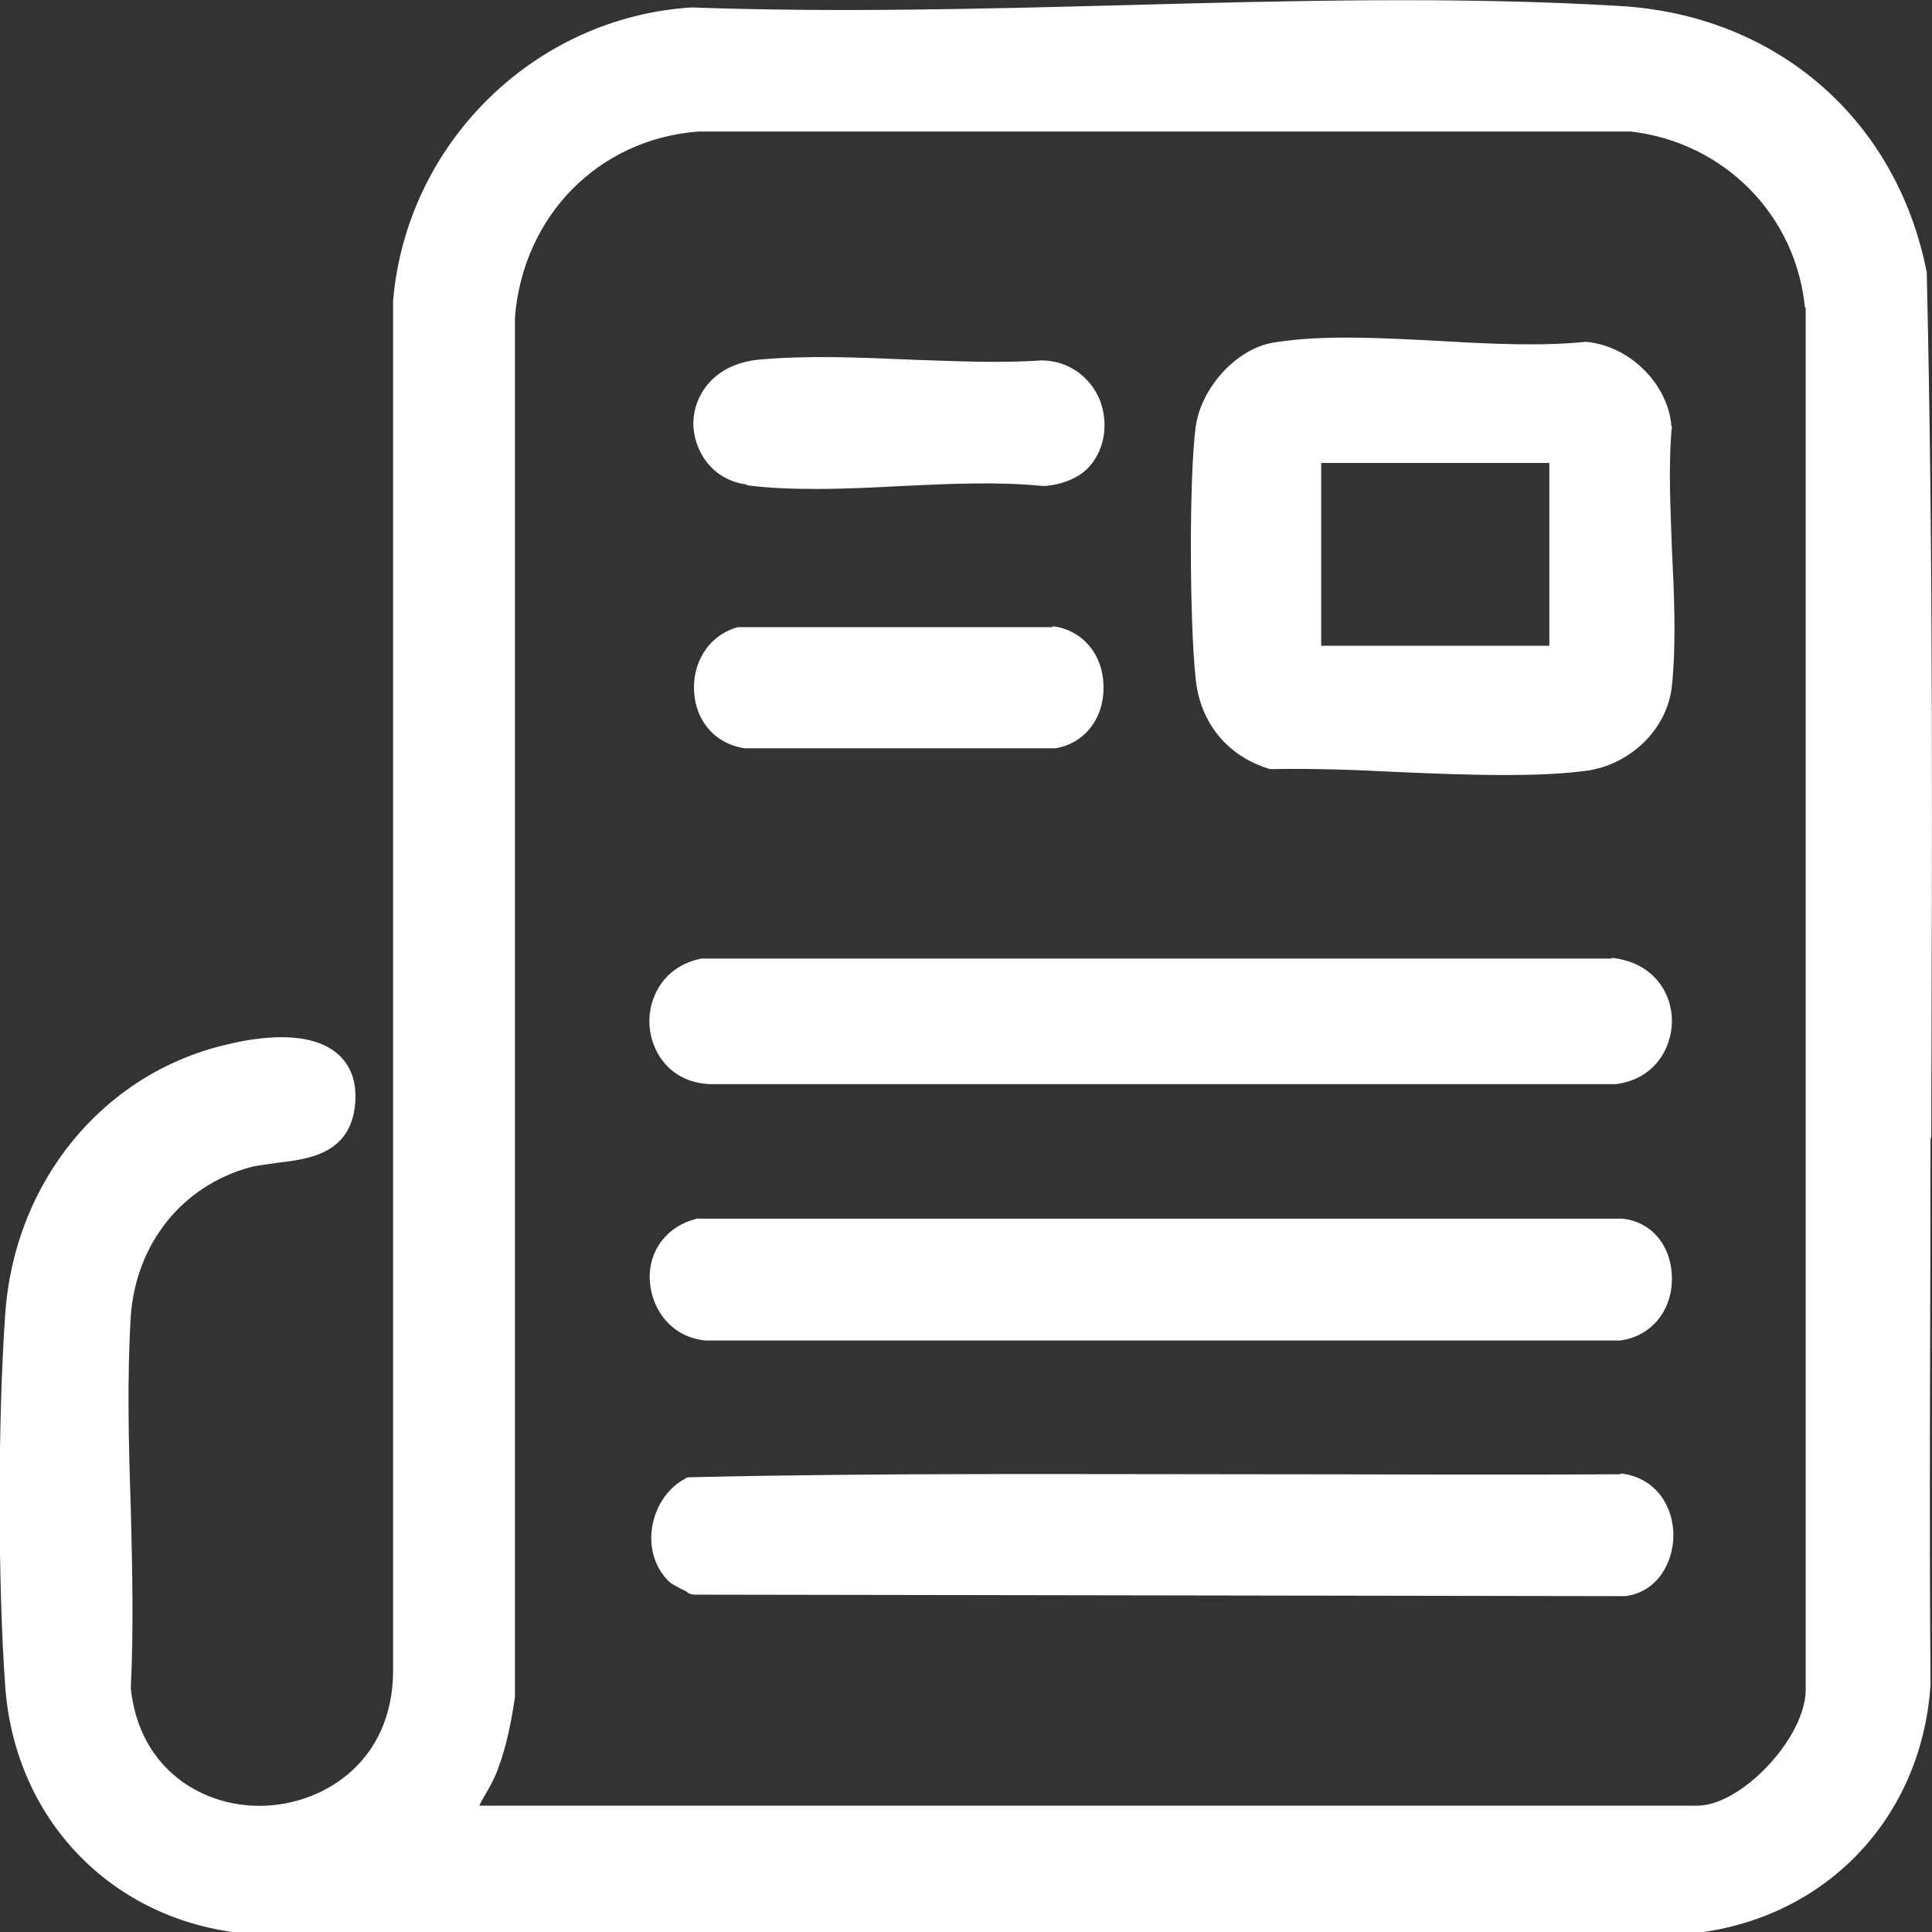
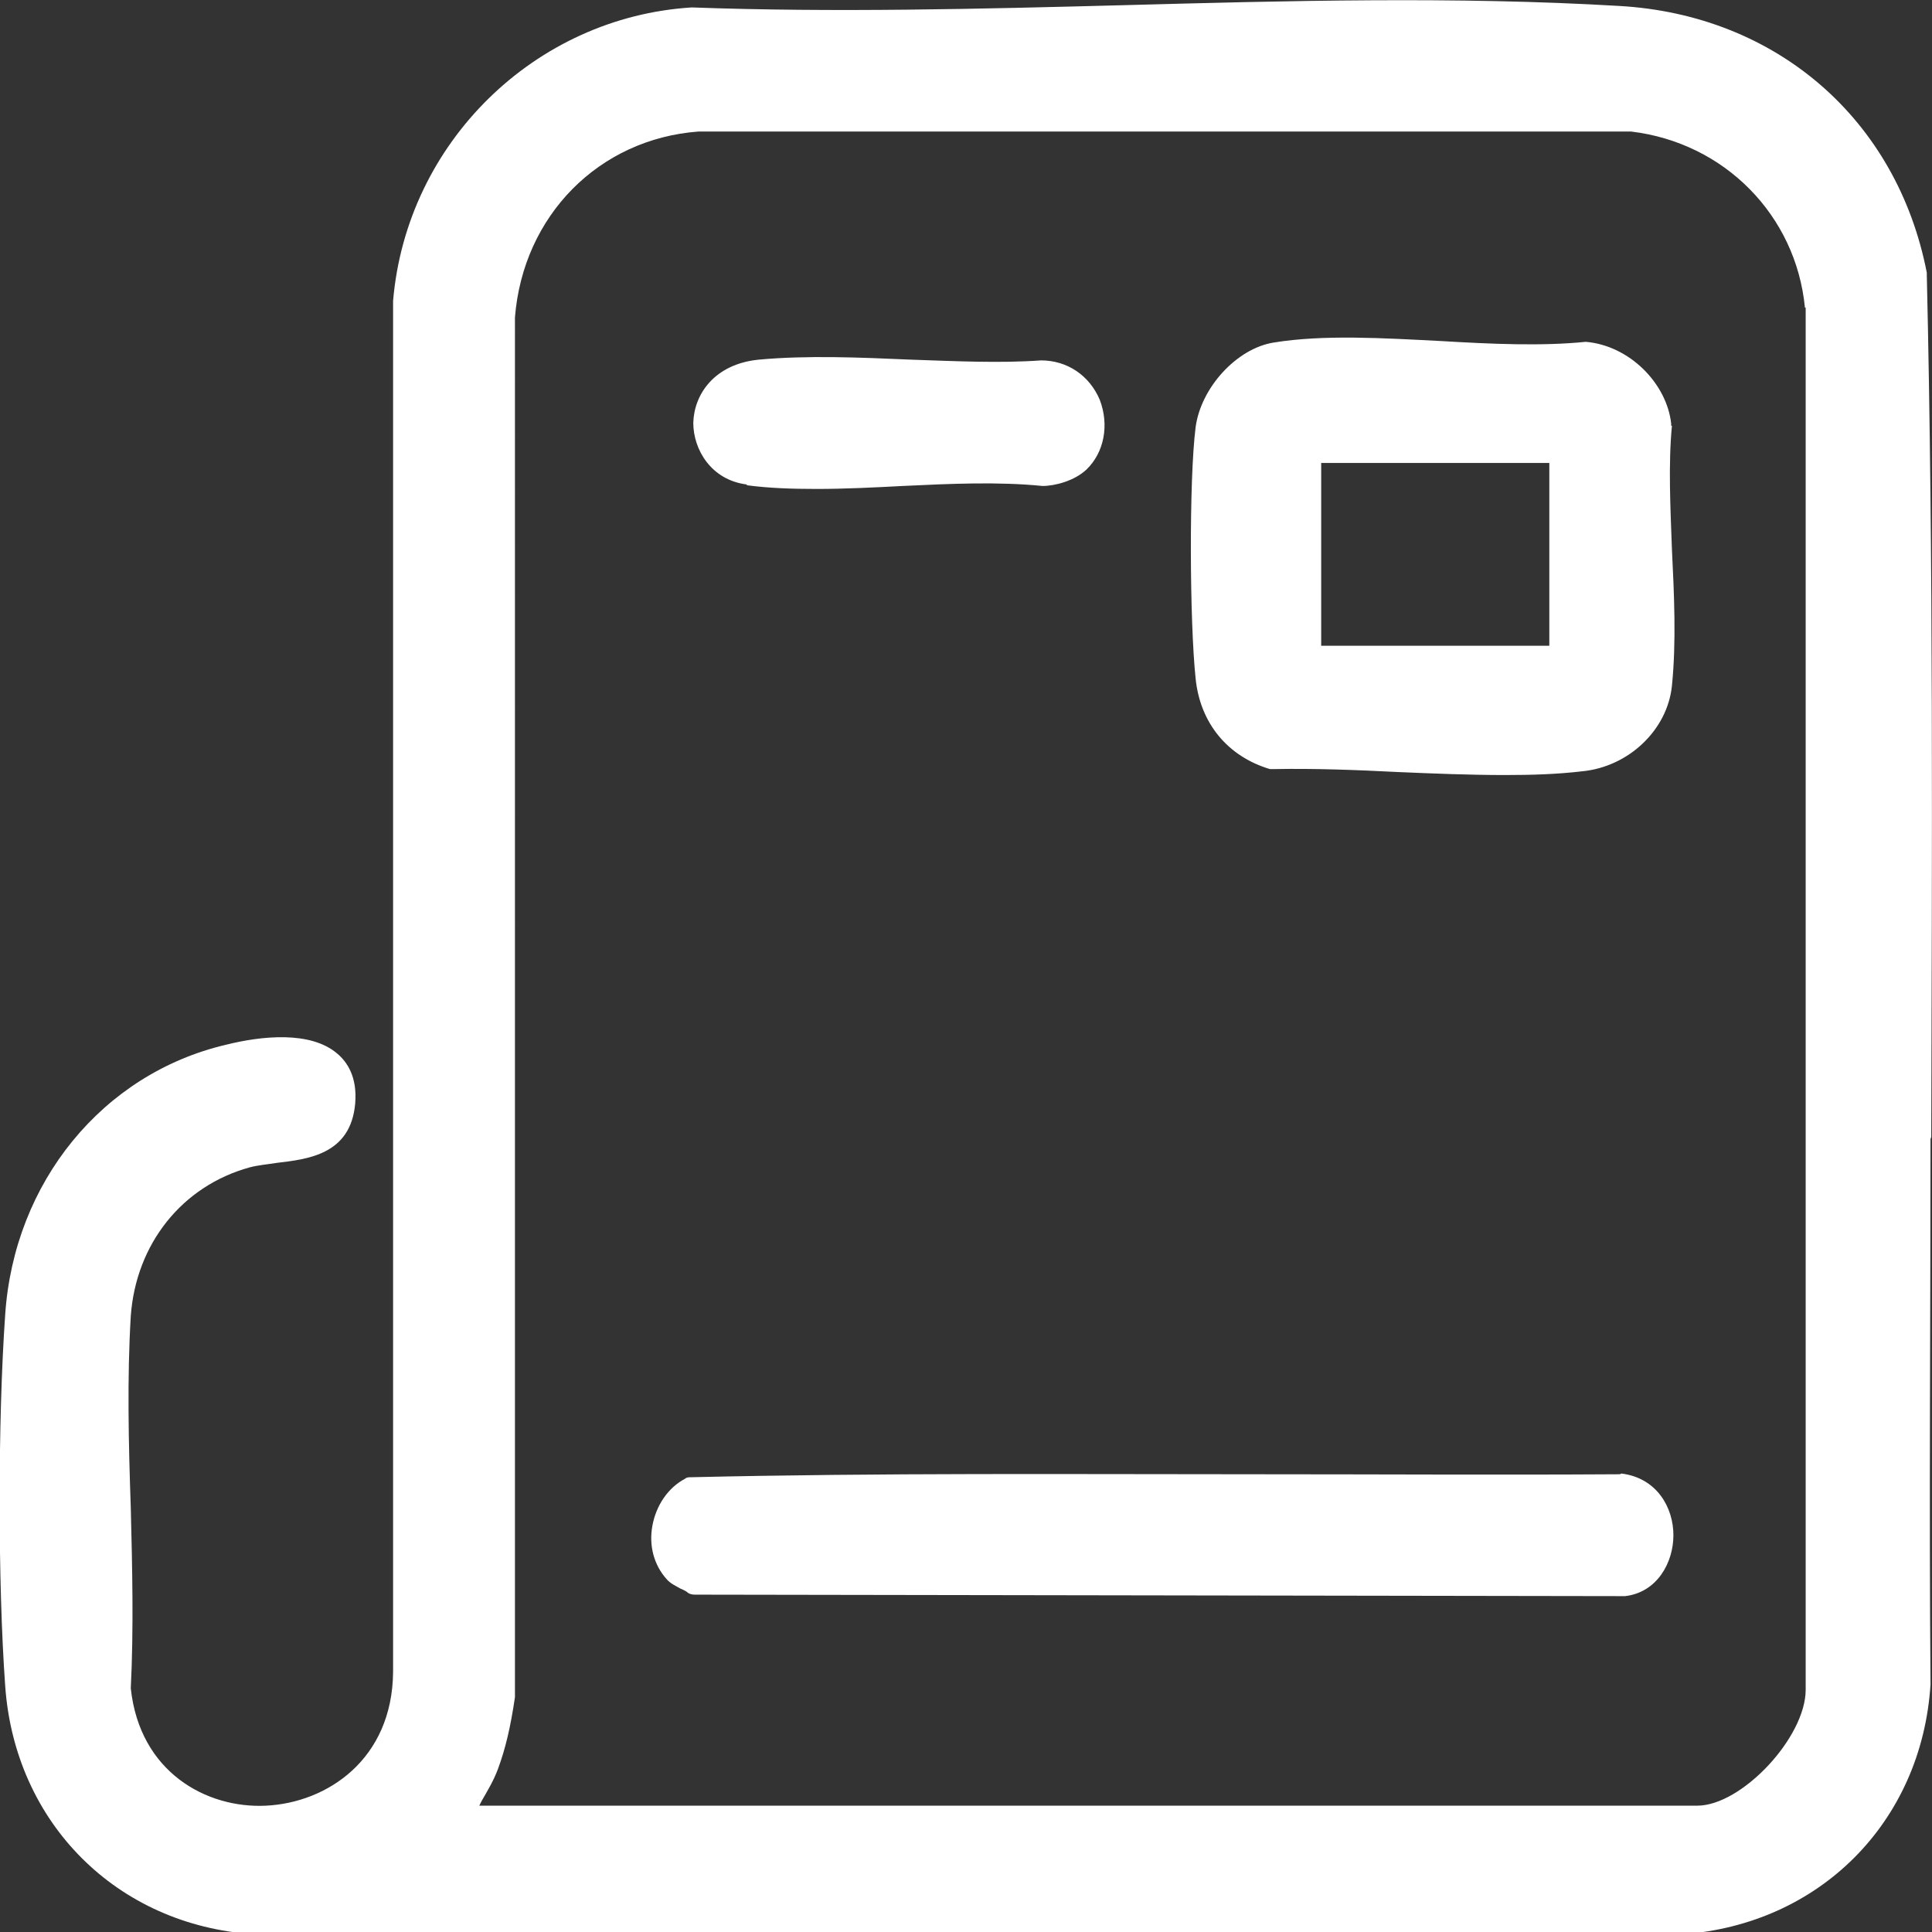
<svg xmlns="http://www.w3.org/2000/svg" id="_レイヤー_2" data-name="レイヤー 2" viewBox="0 0 26 26">
  <rect x="0" y="0" width="26" height="26" fill="#333333" stroke="none" />
  <defs>
    <style>
      .cls-1 {
        fill: #fff;
      }
    </style>
  </defs>
  <g id="_デザイン_上" data-name="デザイン_上">
    <g>
      <path class="cls-1" d="M25.99,15.3c.01-3.81.03-7.74-.06-11.6,0-.01,0-.02,0-.03-.4-2.06-2.02-3.47-4.14-3.59-2.19-.13-4.47-.07-6.68-.01-1.91.05-3.88.1-5.8.03-2.11.13-3.84,1.82-4.02,3.95v18.45c-.01,1.18-.89,1.76-1.71,1.8-.8.04-1.7-.45-1.82-1.58.04-.8.02-1.63,0-2.43-.03-.86-.05-1.75,0-2.58.07-.97.69-1.75,1.6-2,.11-.03.24-.04.36-.06.42-.05,1-.11,1.06-.8.03-.36-.11-.56-.24-.67-.36-.31-1.02-.24-1.5-.12-1.66.39-2.85,1.85-2.97,3.63-.1,1.42-.1,3.61,0,5,.13,1.84,1.5,3.22,3.35,3.34h19.22c1.84-.13,3.22-1.5,3.34-3.36-.02-2.45,0-4.94,0-7.34ZM24.3,4.14v18.6c0,.64-.86,1.56-1.46,1.56H6.45s.02-.04.03-.06c.08-.14.16-.27.22-.43.1-.27.17-.56.23-.97V4.27c.11-1.37,1.13-2.4,2.47-2.5h12.55c1.26.15,2.22,1.13,2.34,2.37Z" />
-       <path class="cls-1" d="M21.69,12.9s-.01,0-.02,0h-12.23c-.51.1-.72.53-.7.89.02.37.28.78.82.8h12.18c.52-.06.76-.48.76-.85,0-.38-.25-.79-.81-.85Z" />
-       <path class="cls-1" d="M9.49,18.04s.01,0,.02,0h12.29c.41-.05.7-.39.7-.83s-.27-.77-.67-.81h-12.46s-.04.02-.06.02c-.38.12-.61.47-.56.87.04.34.28.7.74.75Z" />
      <path class="cls-1" d="M21.8,19.84s-.02,0-.02,0c-1.61.01-3.22,0-4.83,0-2.51,0-5.1-.02-7.65.04-.03,0-.06,0-.08.02-.23.12-.39.36-.44.63-.05.27.02.53.19.72.05.06.12.09.19.13.03.01.06.03.08.04.03.03.07.04.11.04l12.52.02c.43-.05.65-.45.65-.82,0-.37-.22-.77-.7-.83Z" />
      <path class="cls-1" d="M10.05,6.53c.3.04.61.05.94.05.38,0,.78-.02,1.16-.04.63-.03,1.28-.06,1.88,0,.17,0,.43-.07.59-.22.24-.23.31-.6.18-.94-.14-.33-.44-.53-.79-.53-.55.04-1.16.01-1.75-.01-.69-.03-1.4-.06-2.05,0-.6.06-.87.47-.88.85,0,.36.24.77.72.83Z" />
-       <path class="cls-1" d="M14.17,8.44h-4.24c-.43.12-.61.52-.59.86.02.4.28.71.68.77h4.18c.39-.06.66-.4.65-.83,0-.42-.27-.75-.66-.81,0,0-.02,0-.03,0Z" />
      <path class="cls-1" d="M22.49,5.73s0-.02,0-.03c-.06-.54-.56-1.05-1.15-1.1-.58.06-1.27.03-1.94-.01-.78-.04-1.59-.09-2.26.02-.5.08-.98.61-1.05,1.14-.09.71-.08,2.62,0,3.38.06.6.43,1.05,1,1.22.02,0,.04,0,.06,0,.53-.01,1.08.01,1.67.04.47.02.96.04,1.43.04.36,0,.7-.01,1.04-.05.63-.06,1.15-.56,1.21-1.15.06-.59.03-1.23,0-1.84-.02-.56-.05-1.13,0-1.66ZM20.85,6.23v2.46h-3.07v-2.46h3.07Z" />
    </g>
  </g>
</svg>